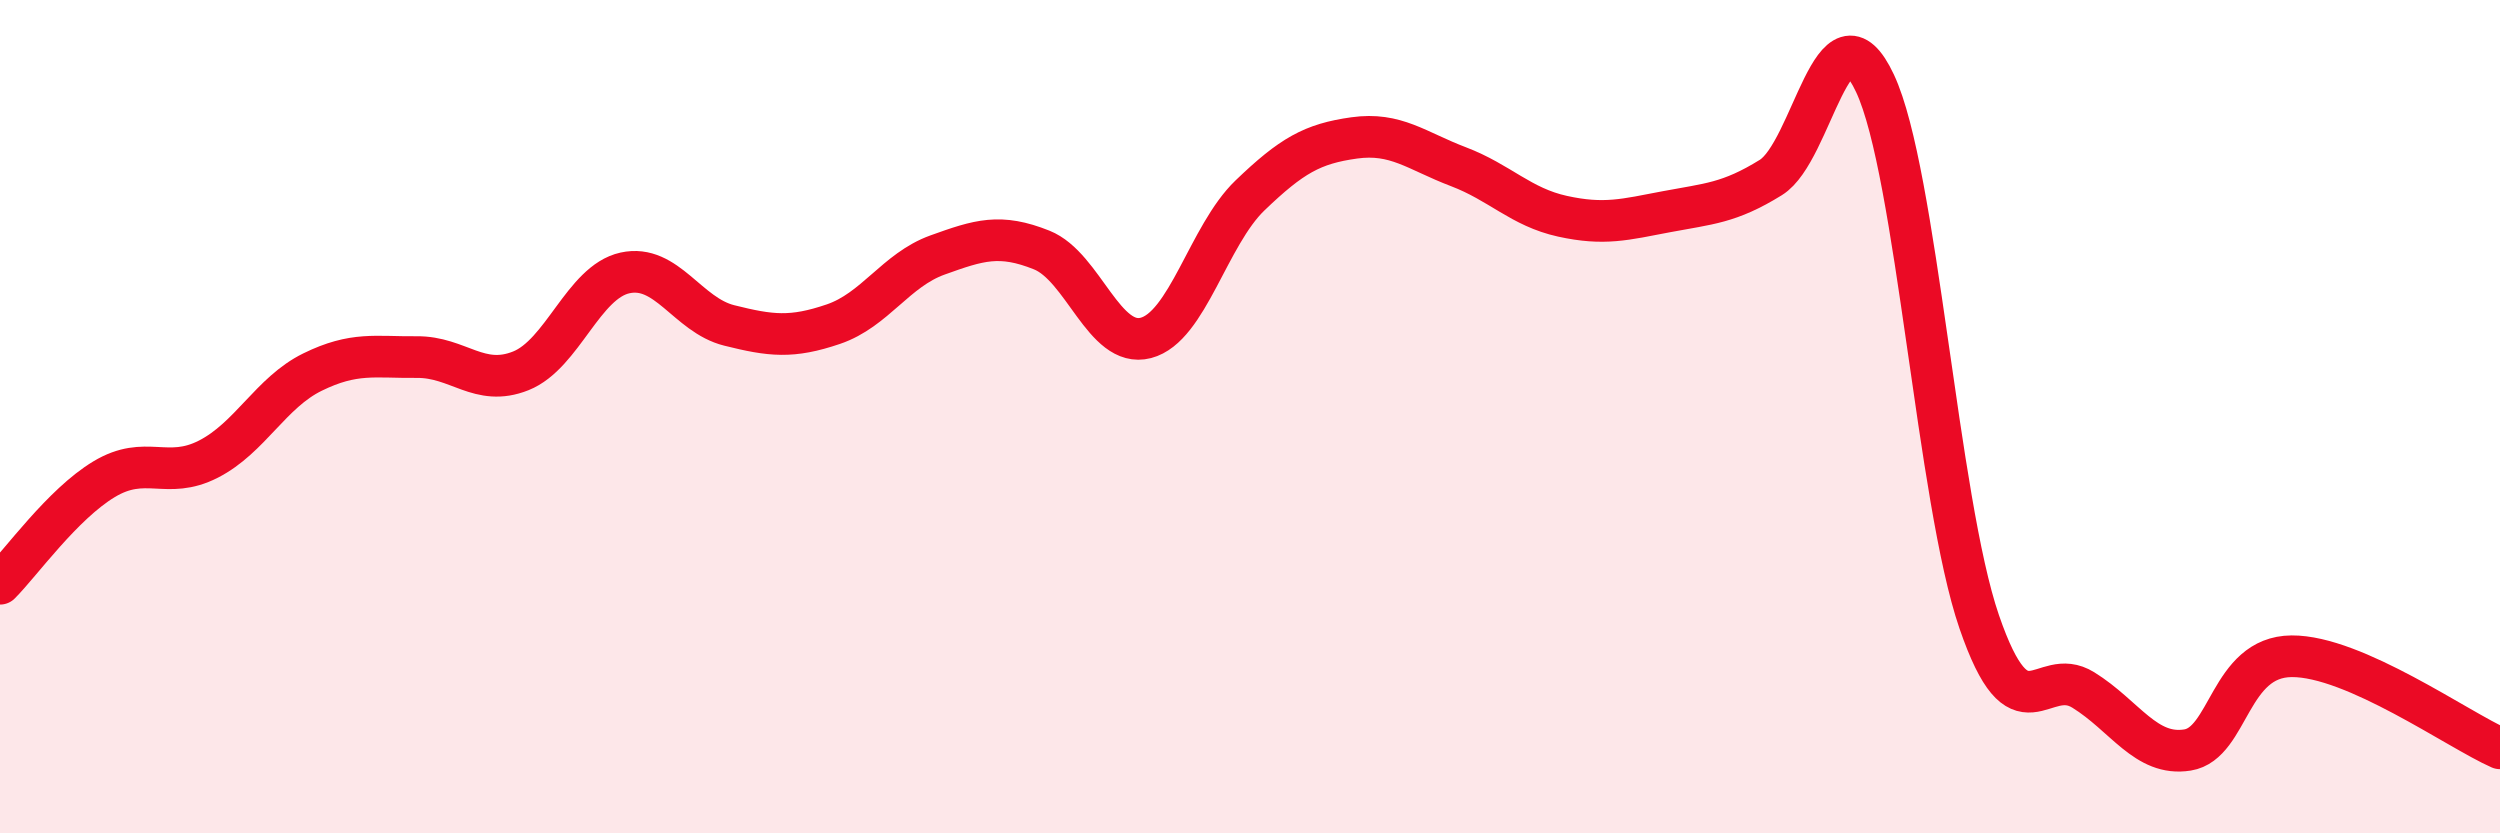
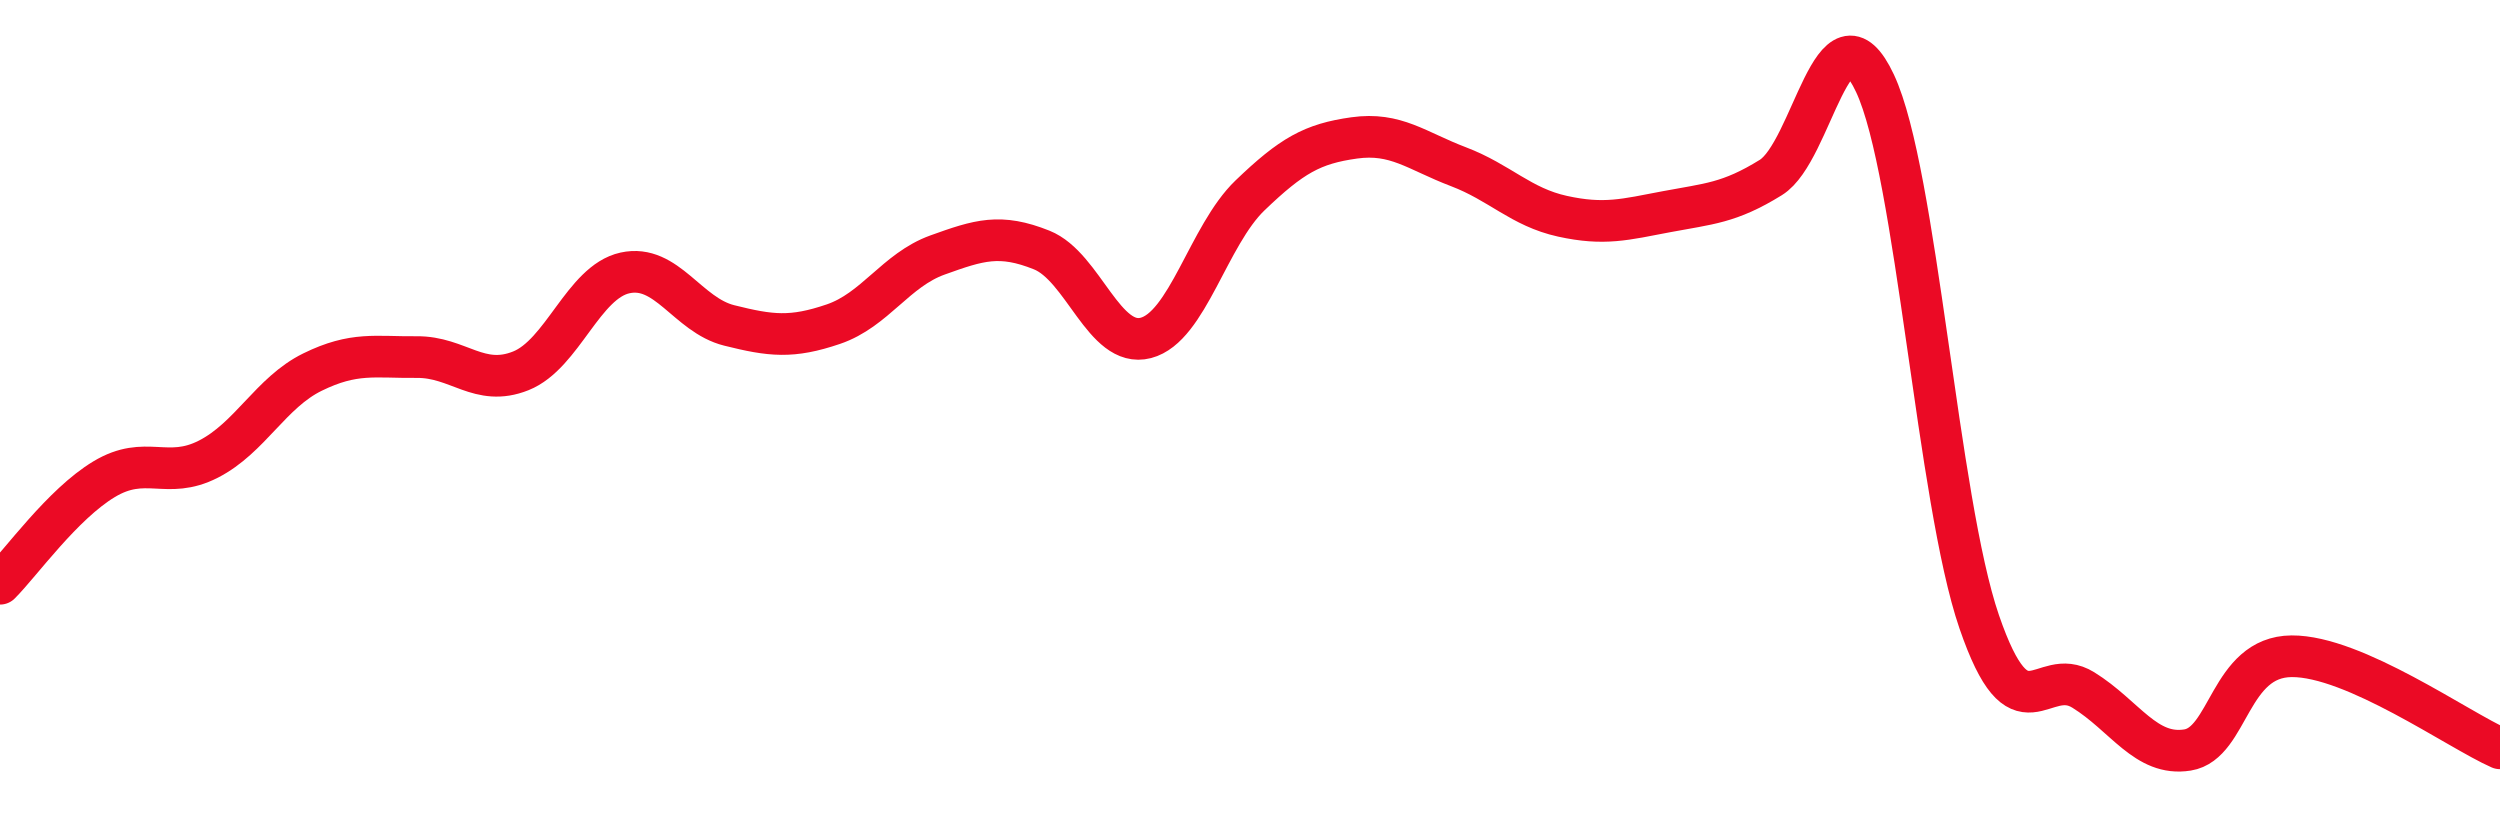
<svg xmlns="http://www.w3.org/2000/svg" width="60" height="20" viewBox="0 0 60 20">
-   <path d="M 0,14.01 C 0.5,13.51 1.5,12.1 2.5,11.5 C 3.5,10.9 4,11.53 5,11.02 C 6,10.51 6.5,9.42 7.5,8.93 C 8.5,8.44 9,8.58 10,8.57 C 11,8.56 11.5,9.3 12.5,8.9 C 13.5,8.5 14,6.77 15,6.55 C 16,6.33 16.5,7.56 17.5,7.81 C 18.5,8.06 19,8.12 20,7.78 C 21,7.44 21.5,6.48 22.5,6.12 C 23.5,5.76 24,5.6 25,6 C 26,6.4 26.5,8.37 27.5,8.11 C 28.5,7.85 29,5.65 30,4.69 C 31,3.73 31.5,3.45 32.5,3.31 C 33.5,3.17 34,3.62 35,4 C 36,4.38 36.5,4.97 37.5,5.19 C 38.5,5.41 39,5.27 40,5.08 C 41,4.89 41.5,4.88 42.5,4.26 C 43.5,3.64 44,-0.13 45,2 C 46,4.13 46.5,12.01 47.5,14.92 C 48.5,17.83 49,15.94 50,16.56 C 51,17.18 51.5,18.16 52.5,18 C 53.5,17.84 53.5,15.76 55,15.75 C 56.5,15.74 59,17.52 60,17.96L60 20L0 20Z" fill="#EB0A25" opacity="0.1" stroke-linecap="round" stroke-linejoin="round" />
  <path d="M 0,14.01 C 0.5,13.51 1.5,12.1 2.5,11.5 C 3.5,10.9 4,11.53 5,11.02 C 6,10.51 6.5,9.42 7.5,8.93 C 8.5,8.44 9,8.58 10,8.57 C 11,8.56 11.5,9.3 12.5,8.9 C 13.5,8.5 14,6.77 15,6.55 C 16,6.33 16.5,7.56 17.5,7.81 C 18.5,8.06 19,8.12 20,7.78 C 21,7.44 21.5,6.48 22.5,6.12 C 23.5,5.76 24,5.6 25,6 C 26,6.4 26.5,8.37 27.5,8.11 C 28.5,7.85 29,5.65 30,4.69 C 31,3.73 31.5,3.45 32.5,3.31 C 33.5,3.17 34,3.62 35,4 C 36,4.38 36.5,4.97 37.5,5.19 C 38.5,5.41 39,5.27 40,5.08 C 41,4.89 41.5,4.88 42.5,4.26 C 43.5,3.64 44,-0.13 45,2 C 46,4.13 46.5,12.01 47.5,14.92 C 48.5,17.83 49,15.94 50,16.56 C 51,17.18 51.5,18.16 52.5,18 C 53.5,17.84 53.5,15.76 55,15.75 C 56.5,15.74 59,17.52 60,17.96" stroke="#EB0A25" stroke-width="1" fill="none" stroke-linecap="round" stroke-linejoin="round" />
</svg>